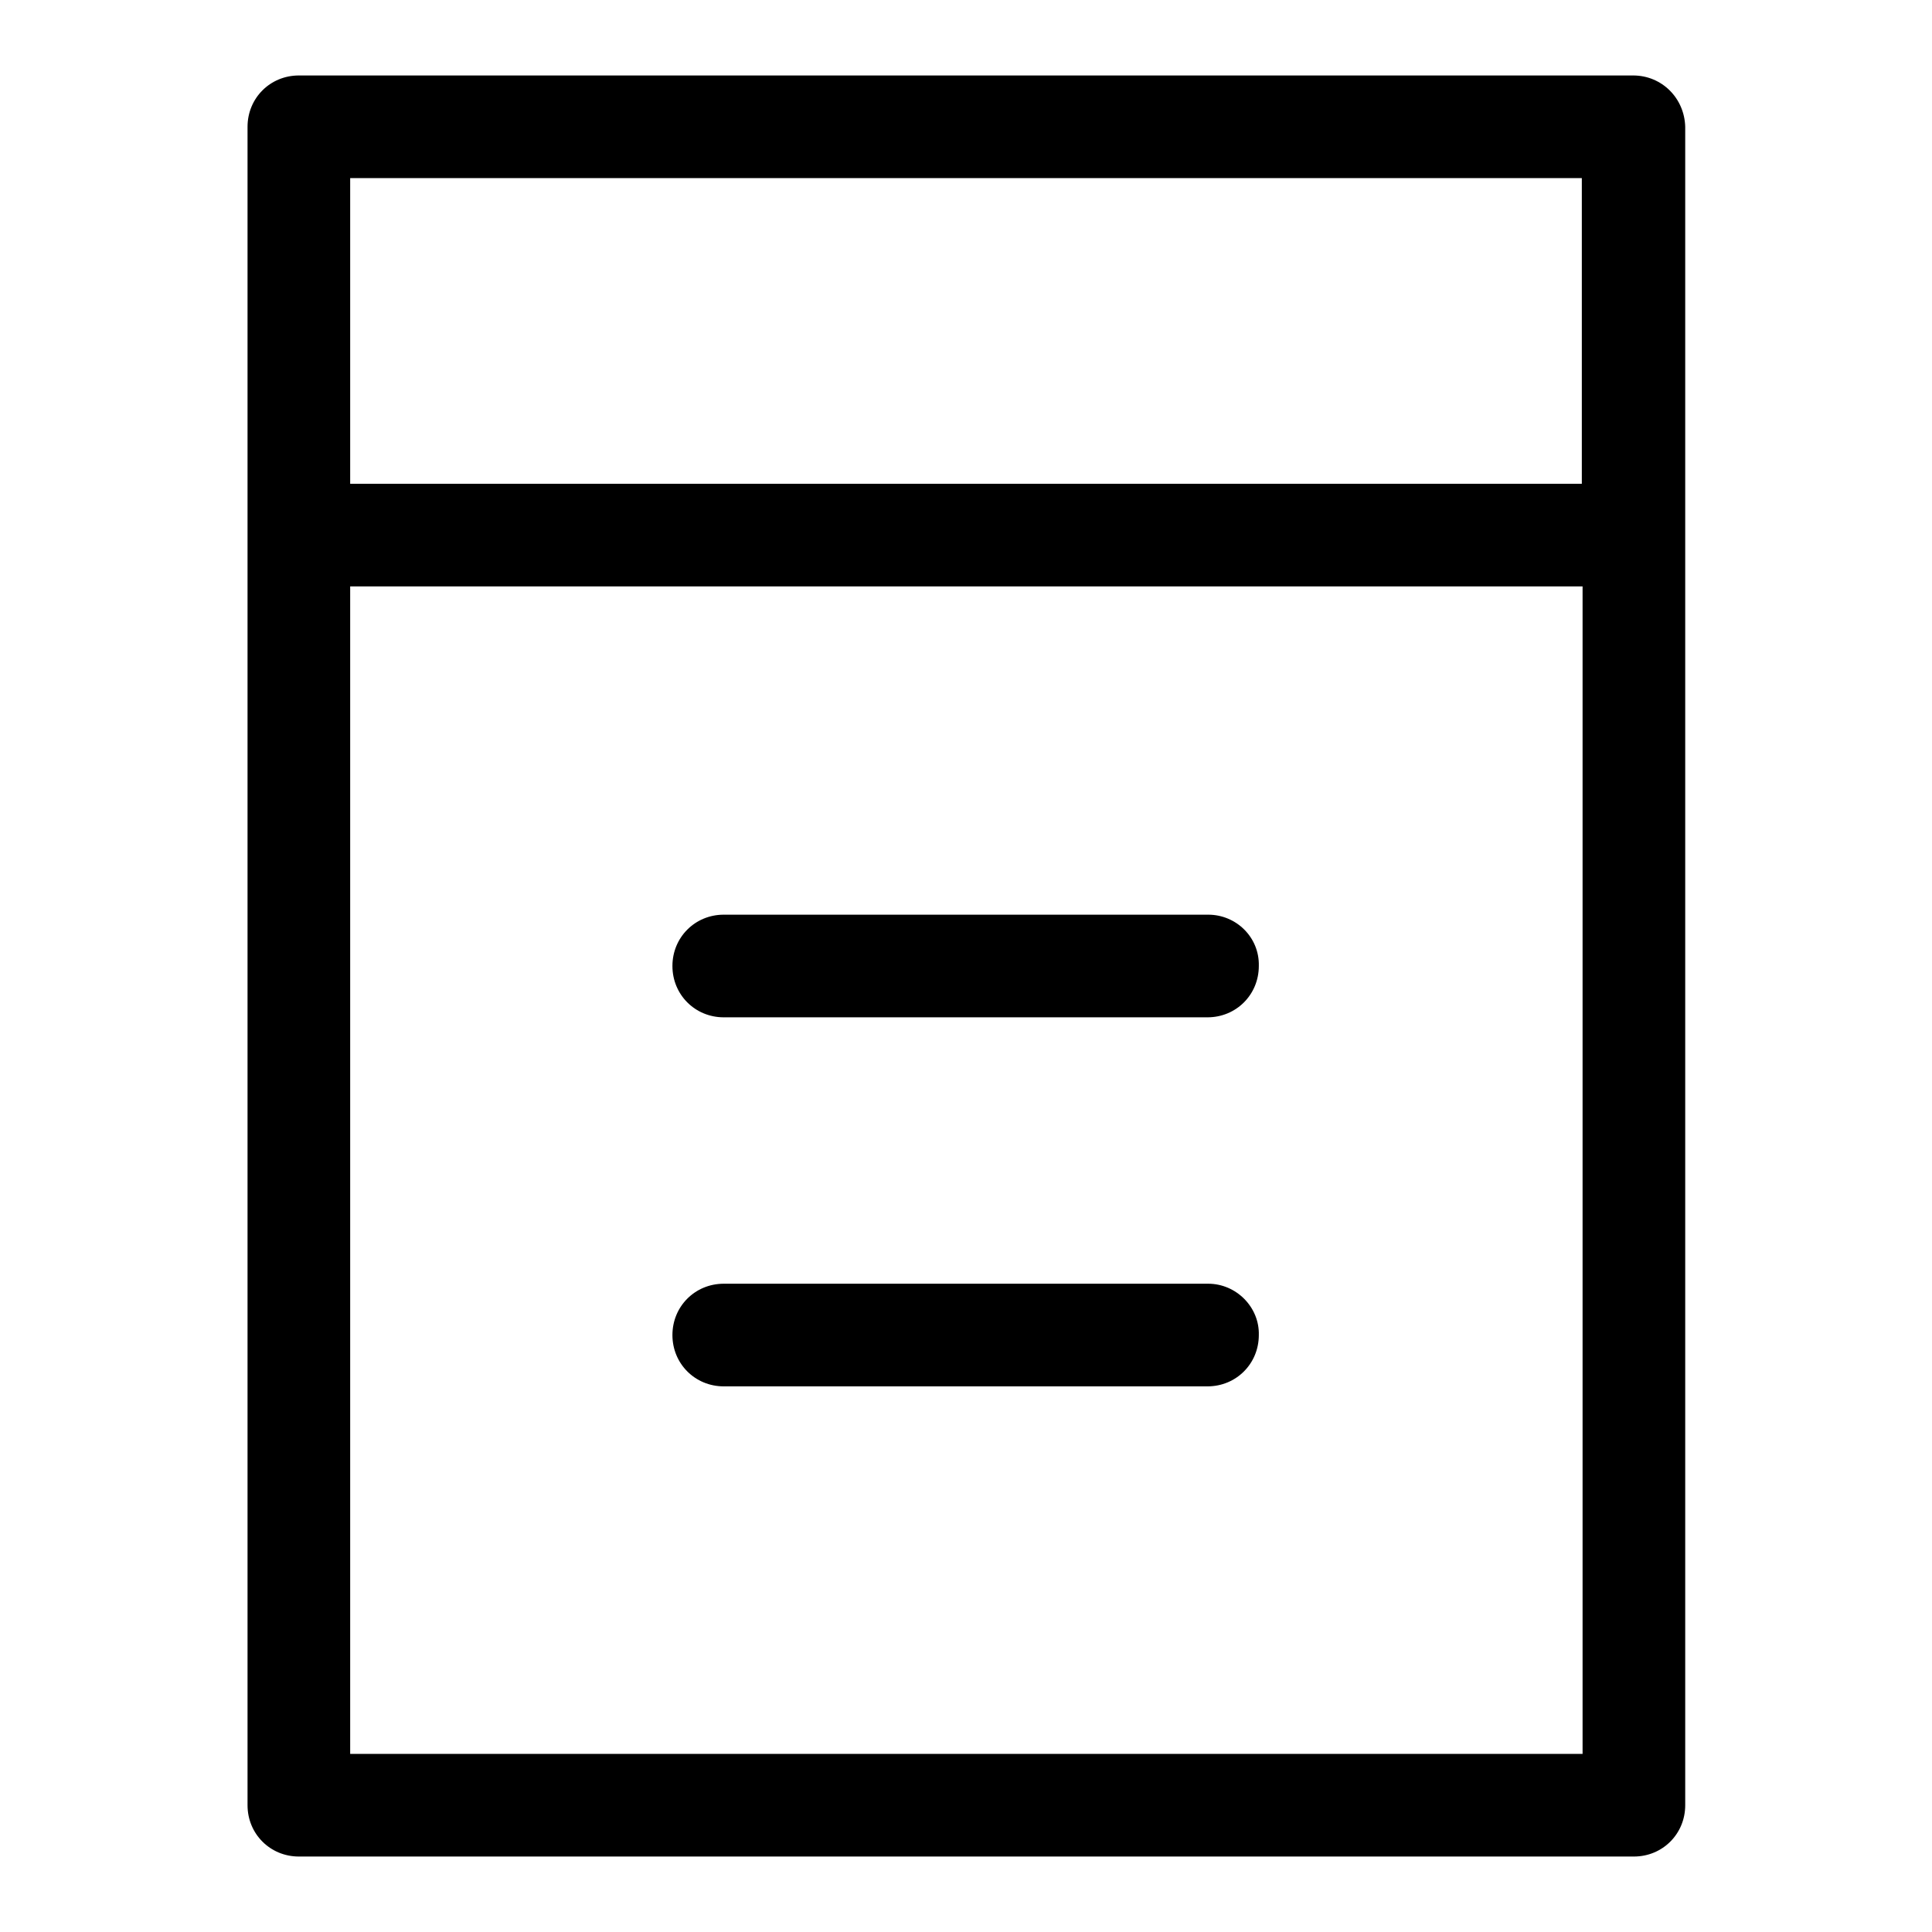
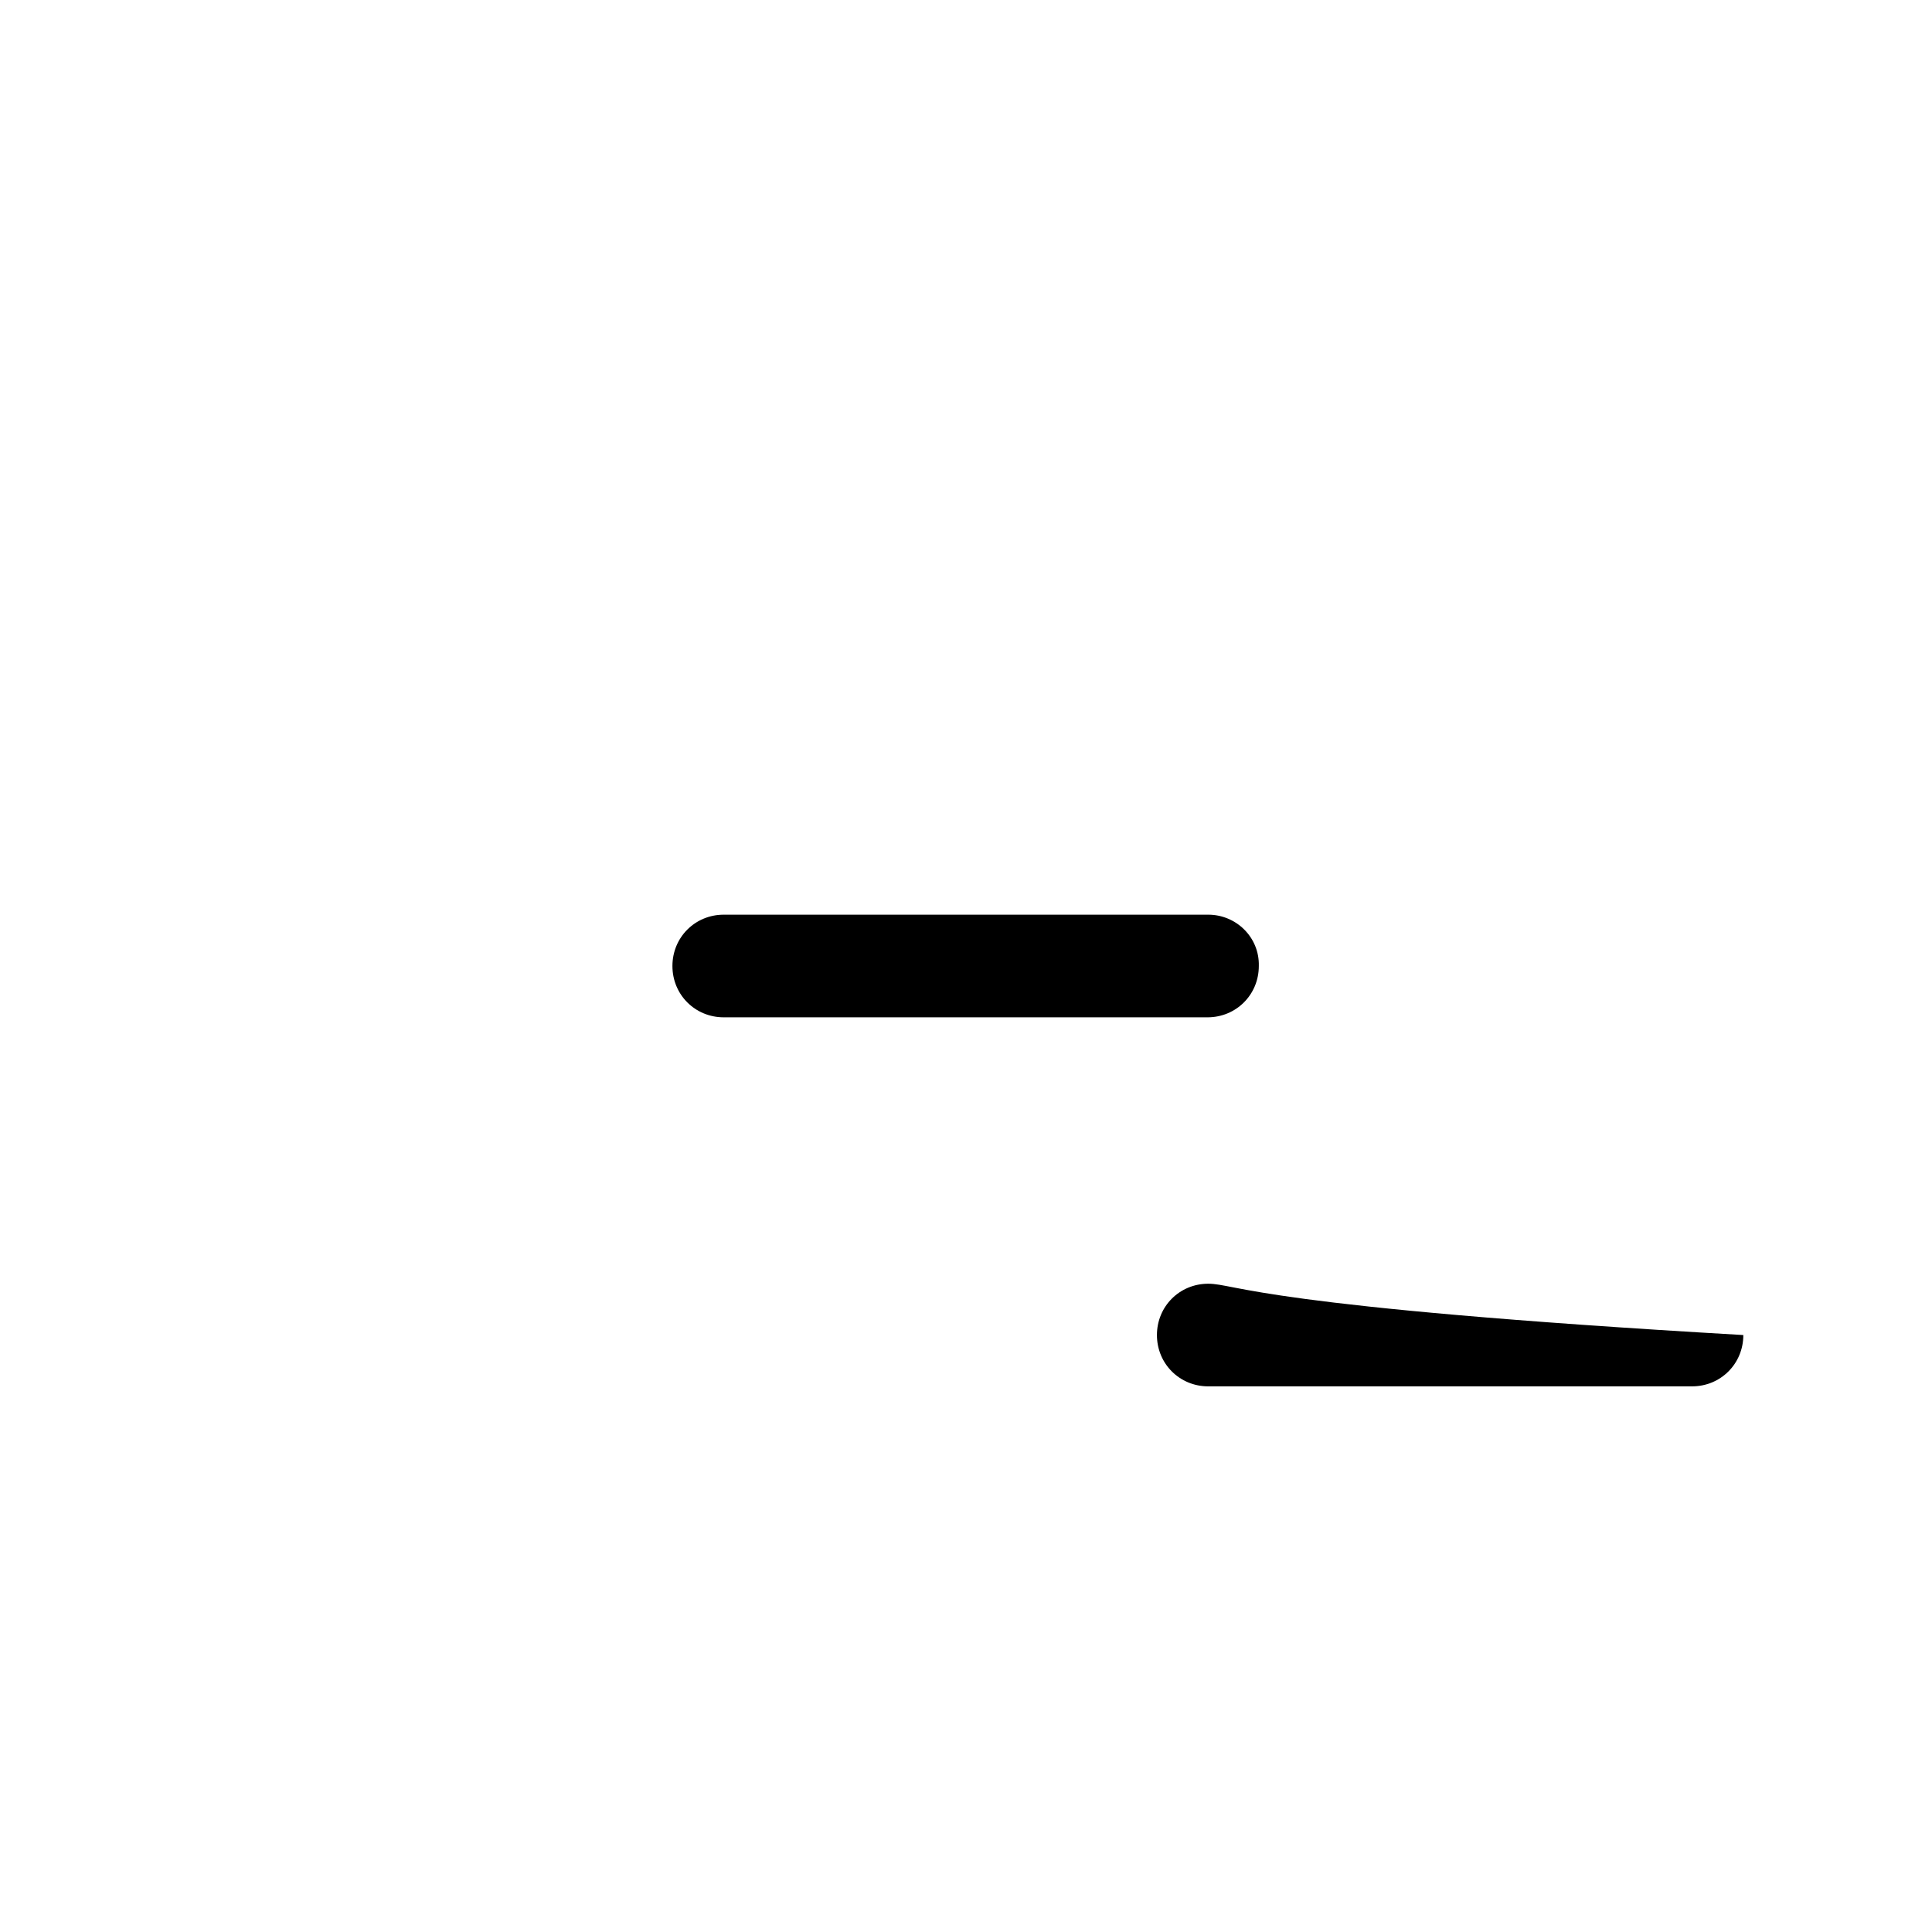
<svg xmlns="http://www.w3.org/2000/svg" version="1.1" x="0px" y="0px" viewBox="0 0 256 256" enable-background="new 0 0 256 256" xml:space="preserve">
  <g>
-     <path fill="#000000" d="M216.4,10H39.6c-3.8,0-6.8,3-6.8,6.8v222.4c0,3.8,3,6.8,6.8,6.8h176.9c3.8,0,6.8-3,6.8-6.8V16.8 C223.2,13,220.2,10,216.4,10z M209.6,23.6v40.5H46.4V23.6H209.6z M46.4,232.4V77.7h163.3v154.7H46.4z" />
-     <path fill="#000000" d="M160.1,121.2H95.9c-3.8,0-6.8,3-6.8,6.8c0,3.8,3,6.8,6.8,6.8h64.1c3.8,0,6.8-3,6.8-6.8 C166.9,124.2,163.8,121.2,160.1,121.2z M160.1,170.1H95.9c-3.8,0-6.8,3-6.8,6.8c0,3.8,3,6.8,6.8,6.8h64.1c3.8,0,6.8-3,6.8-6.8 C166.9,173.2,163.8,170.1,160.1,170.1z" />
+     <path fill="#000000" d="M160.1,121.2H95.9c-3.8,0-6.8,3-6.8,6.8c0,3.8,3,6.8,6.8,6.8h64.1c3.8,0,6.8-3,6.8-6.8 C166.9,124.2,163.8,121.2,160.1,121.2z M160.1,170.1c-3.8,0-6.8,3-6.8,6.8c0,3.8,3,6.8,6.8,6.8h64.1c3.8,0,6.8-3,6.8-6.8 C166.9,173.2,163.8,170.1,160.1,170.1z" />
  </g>
</svg>